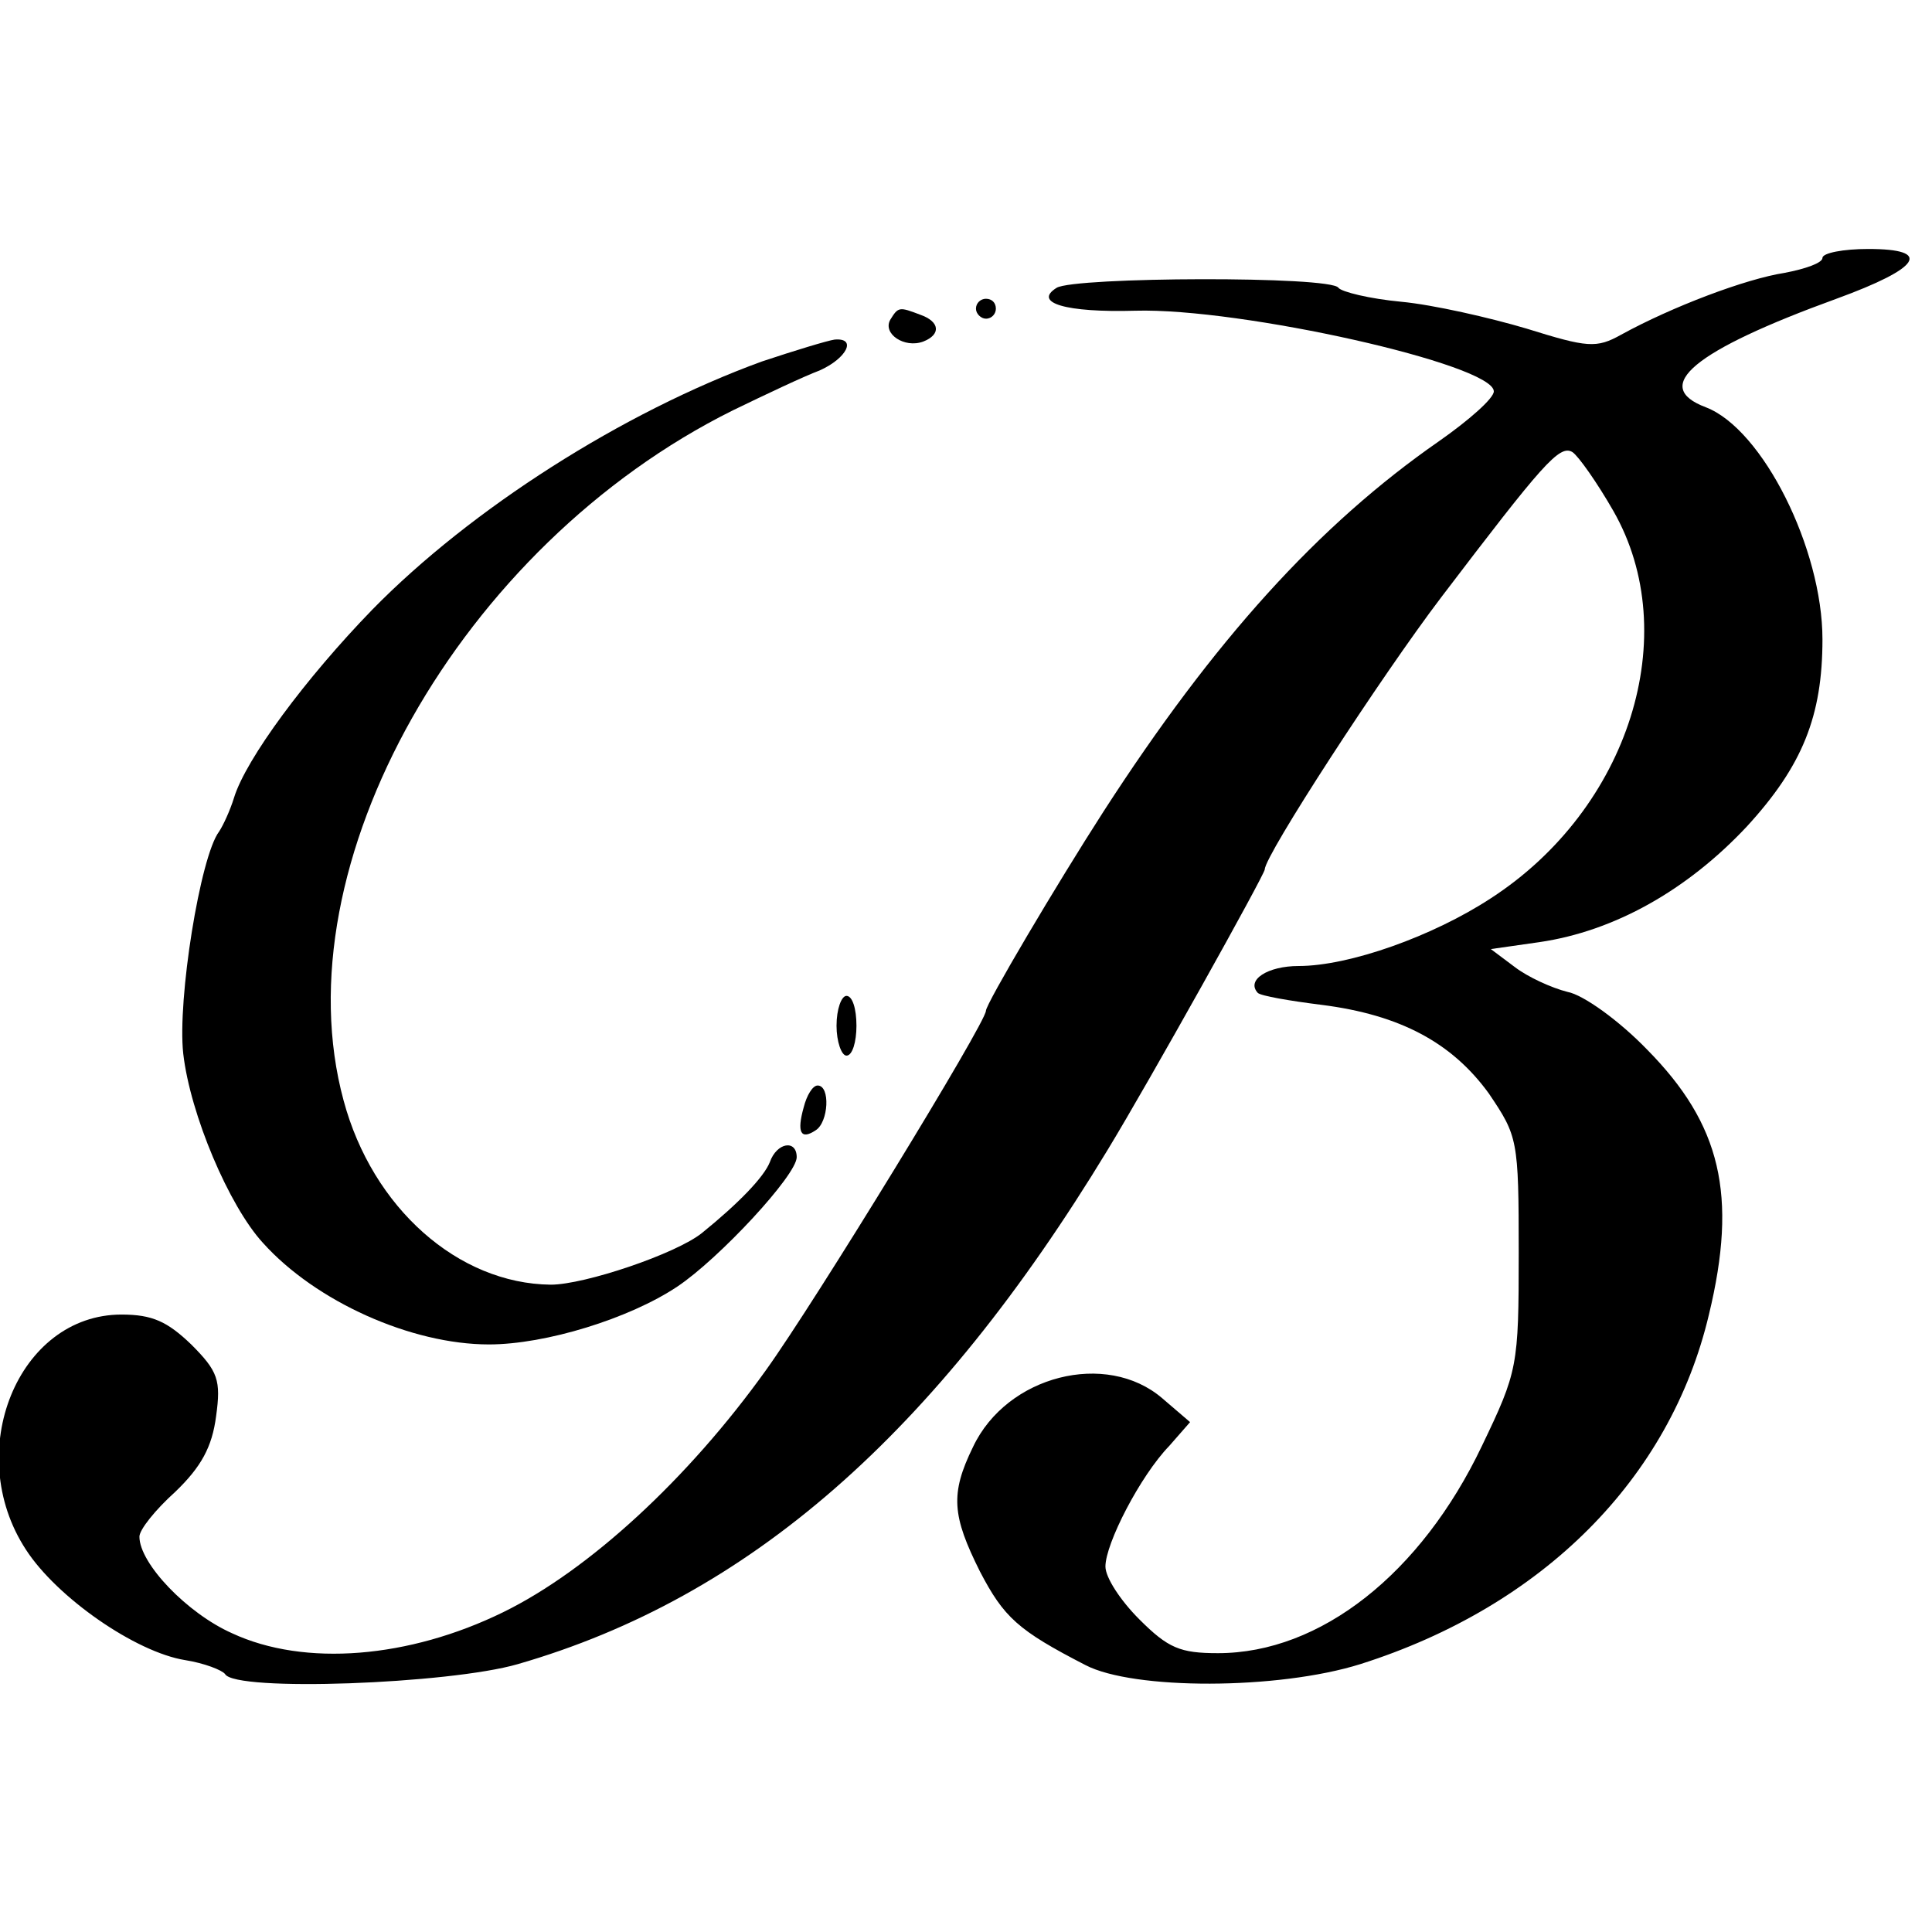
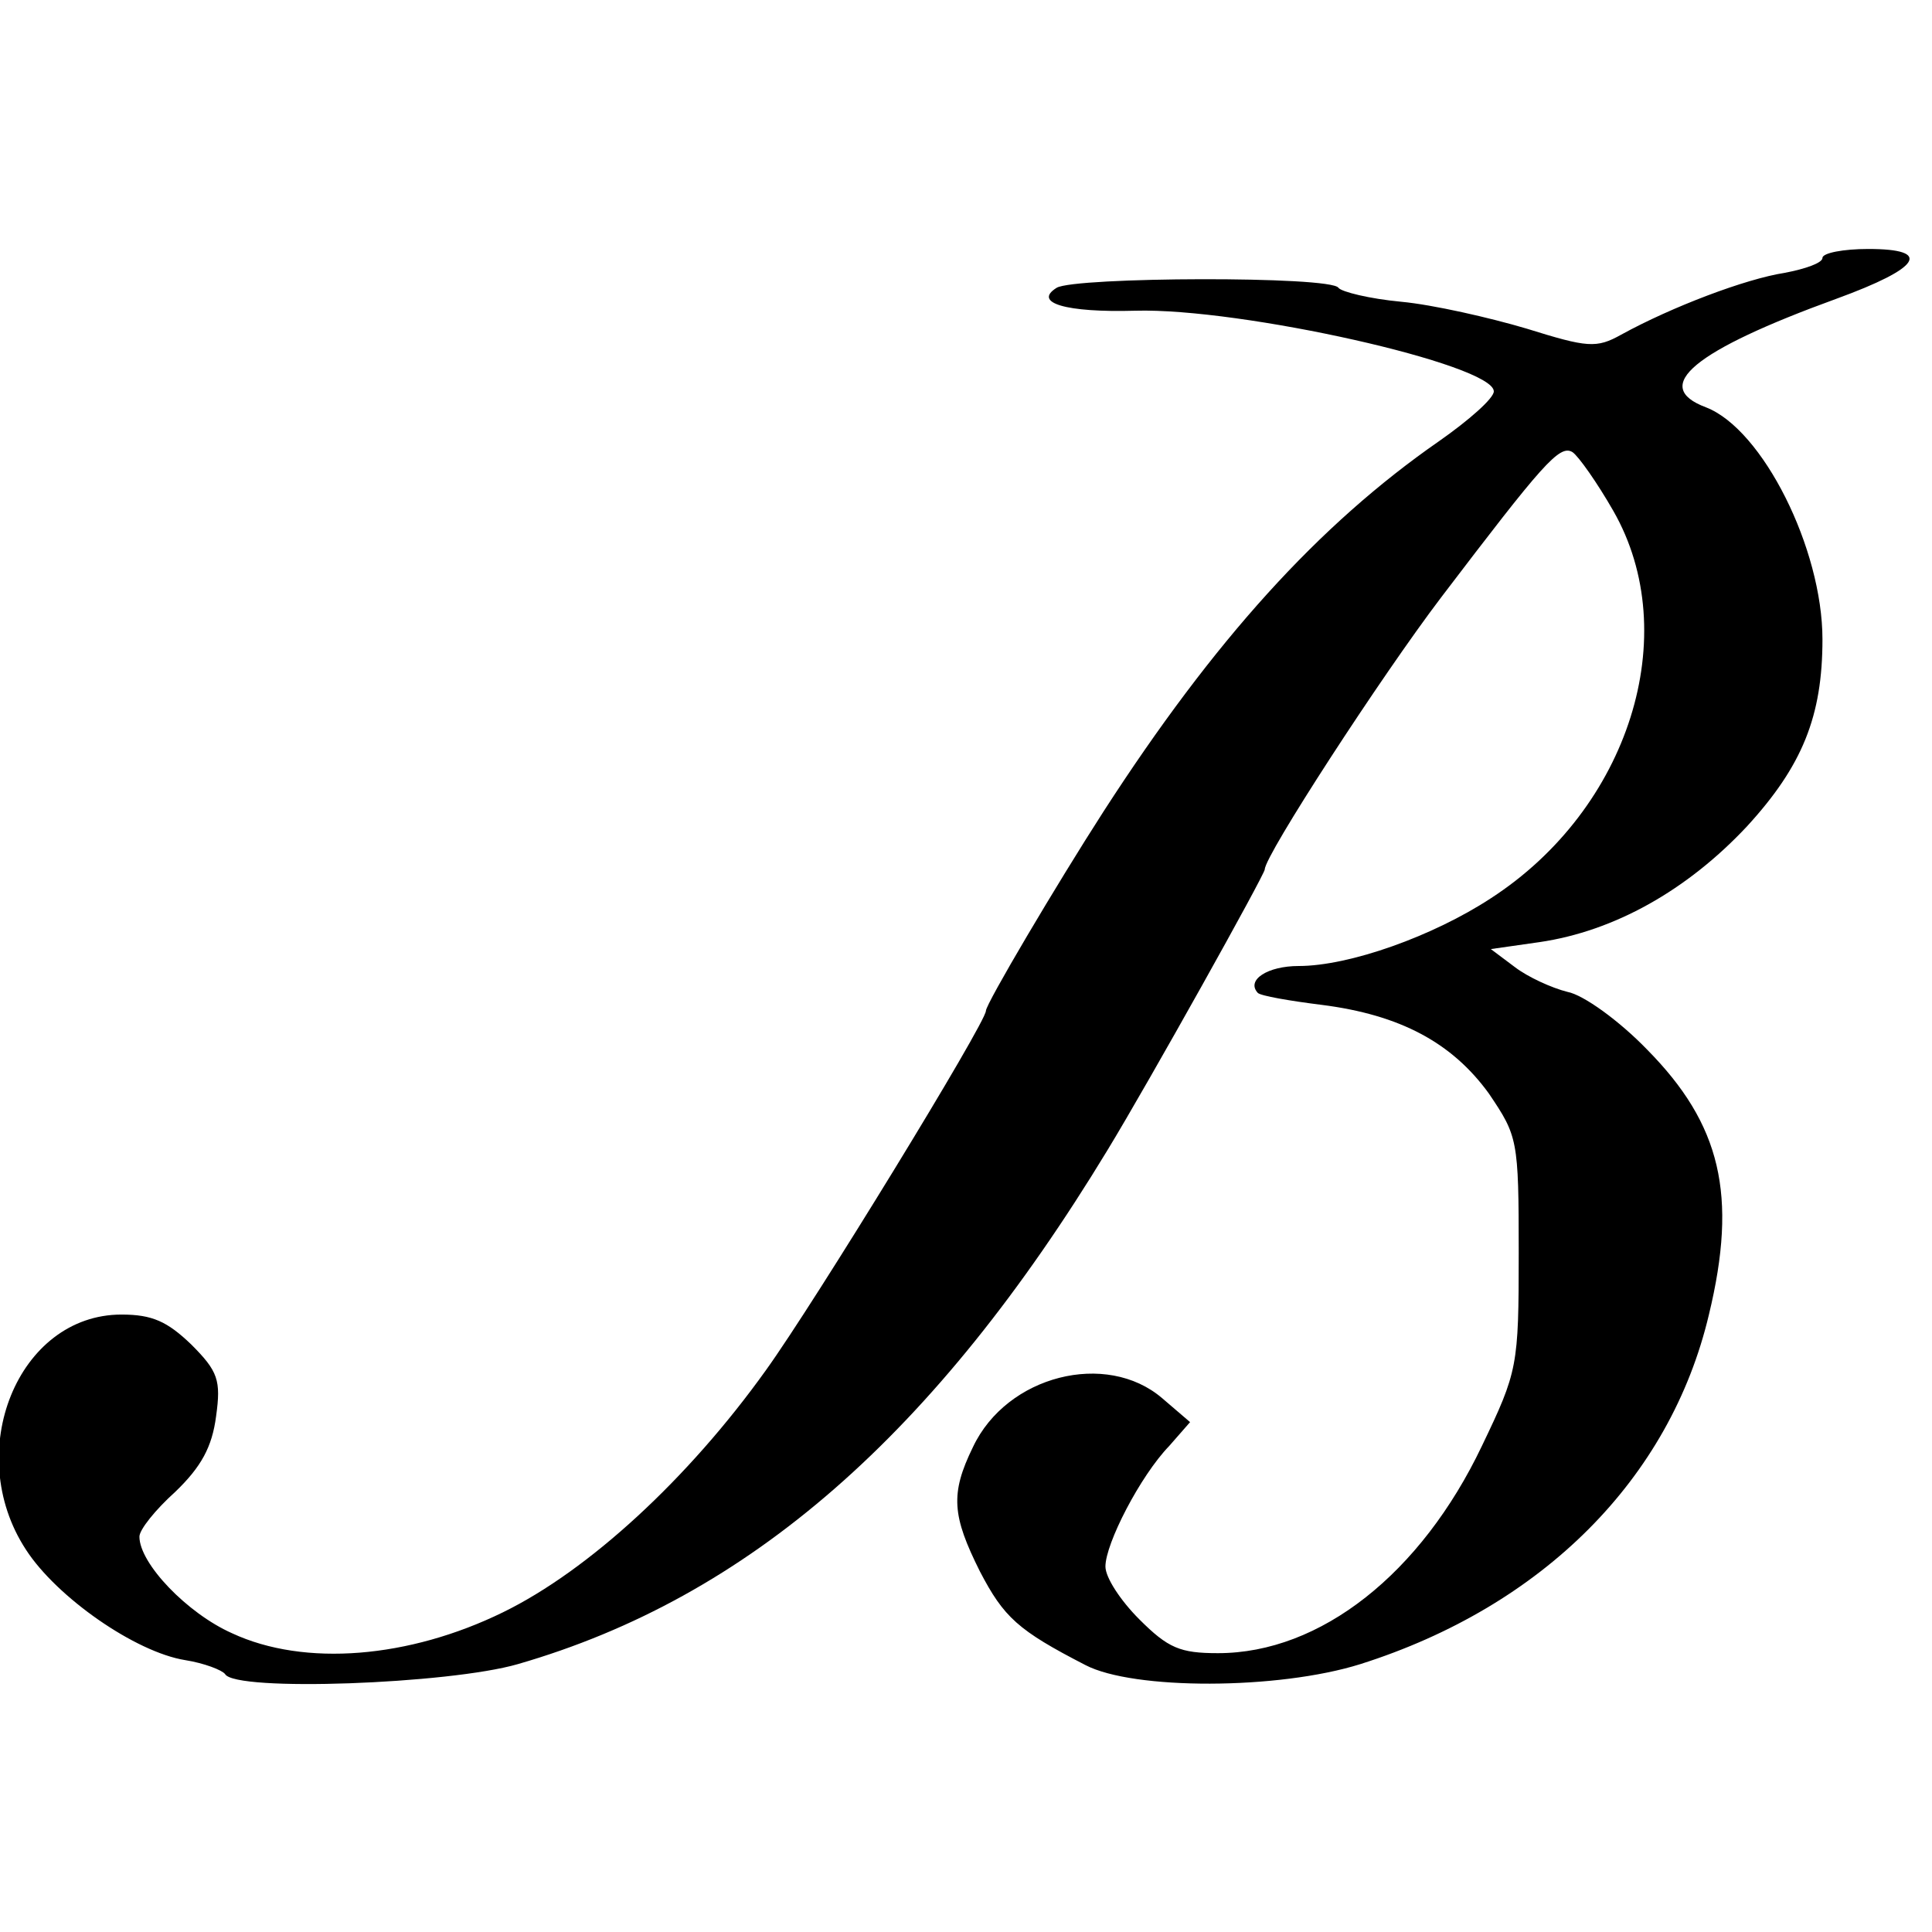
<svg xmlns="http://www.w3.org/2000/svg" version="1.0" width="194pt" height="194pt" viewBox="0 0 194 194" preserveAspectRatio="xMidYMid meet">
  <g transform="translate(0,194) scale(0.1,-0.1)" fill="#000000" stroke="none">
    <path d="M1830 1681 c0 -5 -17 -11 -38 -15 -39 -6 -113 -34 -164 -62 -25 -14 -34 -13 -95 6 -37 11 -94 24 -126 27 -32 3 -60 10 -63 14 -7 12 -265 11 -283 0 -24 -15 9 -25 79 -23 106 3 360 -54 360 -81 0 -7 -25 -29 -55 -50 -121 -84 -226 -200 -337 -372 -47 -73 -118 -193 -118 -200 0 -12 -172 -293 -221 -361 -78 -109 -178 -201 -264 -243 -94 -46 -199 -55 -272 -21 -45 20 -93 70 -93 97 0 7 16 27 36 45 26 25 37 45 41 76 5 36 2 45 -25 72 -24 23 -39 30 -70 30 -104 0 -160 -138 -96 -236 31 -48 110 -103 160 -111 19 -3 37 -10 40 -14 10 -18 225 -10 294 10 232 67 419 231 592 516 42 69 158 277 158 282 0 14 117 194 177 273 102 134 119 154 132 146 6 -4 25 -31 41 -59 71 -124 16 -299 -123 -389 -58 -38 -142 -68 -193 -68 -31 0 -53 -14 -41 -27 3 -3 32 -8 64 -12 79 -10 131 -38 168 -89 29 -43 30 -46 30 -160 0 -114 -1 -119 -37 -194 -61 -128 -162 -208 -265 -208 -38 0 -50 5 -79 34 -19 19 -34 42 -34 53 0 23 35 91 64 121 l21 24 -28 24 c-56 48 -156 23 -190 -49 -23 -47 -21 -69 7 -125 24 -46 38 -59 106 -94 48 -25 193 -25 276 1 183 58 311 186 350 351 29 120 12 191 -62 266 -28 29 -64 55 -80 58 -16 4 -40 15 -53 25 l-24 18 49 7 c75 11 148 52 208 116 56 61 76 111 76 188 0 91 -60 211 -117 233 -56 21 -12 57 131 109 85 31 97 50 32 50 -25 0 -46 -4 -46 -9z" />
-     <path d="M980 1630 c0 -5 5 -10 10 -10 6 0 10 5 10 10 0 6 -4 10 -10 10 -5 0 -10 -4 -10 -10z" />
-     <path d="M894 1619 c-8 -14 14 -29 33 -22 18 7 17 20 -3 27 -21 8 -22 8 -30 -5z" />
-     <path d="M765 1577 c-140 -51 -292 -148 -391 -249 -67 -69 -127 -150 -139 -189 -4 -13 -11 -28 -15 -34 -19 -25 -42 -169 -36 -223 7 -61 46 -153 80 -190 53 -59 149 -102 227 -102 57 0 141 26 189 58 42 28 120 112 120 130 0 18 -20 15 -27 -5 -6 -15 -31 -41 -68 -71 -26 -21 -118 -52 -152 -52 -93 1 -179 77 -208 185 -64 236 117 557 391 693 33 16 71 34 87 40 27 12 38 33 15 31 -7 -1 -40 -11 -73 -22z" />
-     <path d="M840 910 c0 -16 5 -30 10 -30 6 0 10 14 10 30 0 17 -4 30 -10 30 -5 0 -10 -13 -10 -30z" />
-     <path d="M807 828 c-7 -25 -3 -33 12 -23 13 8 15 45 2 45 -5 0 -11 -10 -14 -22z" />
  </g>
</svg>